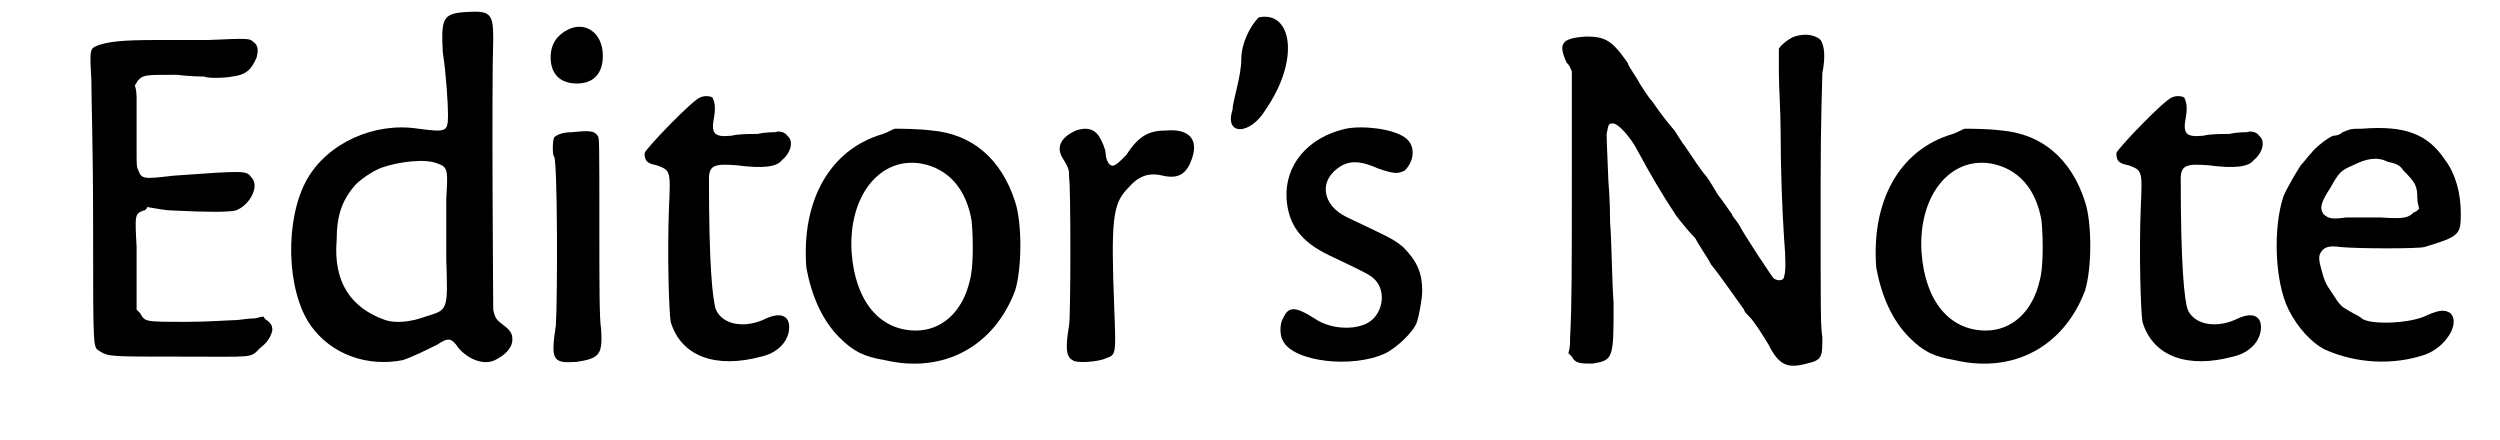
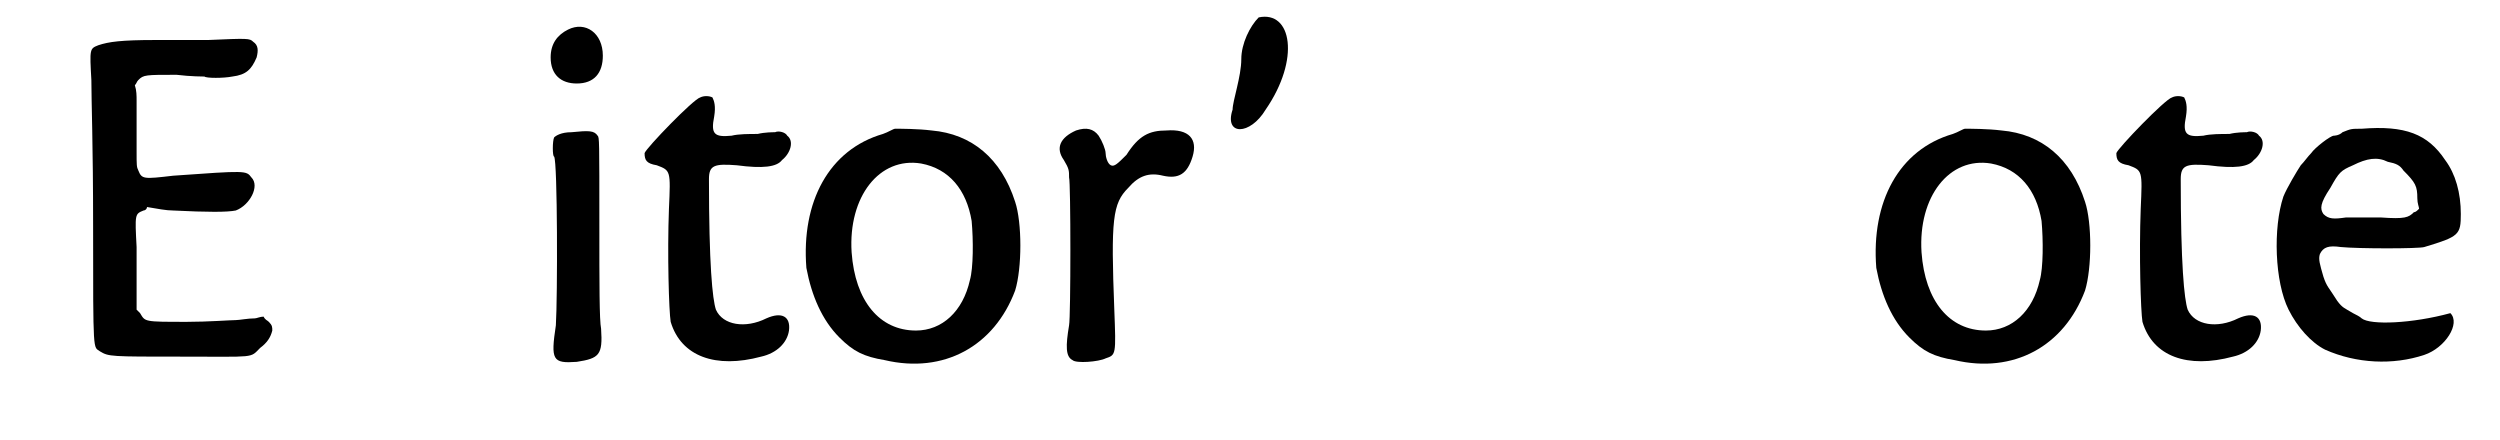
<svg xmlns="http://www.w3.org/2000/svg" xmlns:xlink="http://www.w3.org/1999/xlink" width="142px" height="25px" viewBox="0 0 1420 253" version="1.1">
  <defs>
    <path id="gl1284" d="M 111 10 C 105 10 91 10 81 10 C 61 10 54 11 48 13 C 43 15 43 15 44 33 C 44 45 45 70 45 117 C 45 192 45 186 49 189 C 54 192 55 192 96 192 C 139 192 135 193 141 187 C 145 184 147 181 148 177 C 148 175 148 174 146 172 C 145 171 144 171 143 169 C 141 169 139 170 138 170 C 134 170 129 171 127 171 C 124 171 111 172 99 172 C 74 172 75 172 72 167 C 71 166 70 165 70 165 C 70 162 70 159 70 156 C 70 150 70 138 70 129 C 69 110 69 110 74 108 C 75 108 76 107 76 106 C 82 107 87 108 91 108 C 111 109 122 109 127 108 C 135 105 141 94 136 89 C 133 85 133 85 91 88 C 74 90 73 90 71 85 C 70 83 70 82 70 74 C 70 63 70 57 70 45 C 70 42 70 39 69 36 C 70 35 70 34 71 33 C 74 30 75 30 93 30 C 101 31 109 31 109 31 C 110 32 120 32 125 31 C 133 30 136 27 139 20 C 140 16 140 13 137 11 C 135 9 134 9 111 10 z" fill="black" />
-     <path id="gl1034" d="M 109 7 C 97 8 96 11 97 30 C 99 43 100 60 100 66 C 100 76 99 76 83 74 C 58 70 31 82 19 103 C 6 126 7 167 21 187 C 33 204 54 211 74 207 C 80 205 88 201 94 198 C 100 194 102 194 106 200 C 112 207 121 210 127 207 C 133 204 137 200 137 195 C 137 192 136 190 132 187 C 128 184 127 183 126 178 C 126 175 125 52 126 22 C 126 7 124 6 109 7 M 94 94 C 100 96 100 98 99 114 C 99 122 99 133 99 149 C 100 179 100 178 87 182 C 79 185 70 186 64 184 C 44 177 34 162 36 138 C 36 124 39 115 47 106 C 51 102 59 97 63 96 C 72 93 87 91 94 94 z" fill="black" />
    <path id="gl1033" d="M 22 8 C 16 11 12 16 12 24 C 12 34 18 39 27 39 C 37 39 42 33 42 23 C 42 10 32 3 22 8 M 24 67 C 18 67 15 69 14 70 C 13 72 13 81 14 81 C 16 84 16 162 15 178 C 12 198 13 200 27 199 C 40 197 42 195 41 180 C 40 175 40 154 40 121 C 40 71 40 70 39 69 C 37 66 34 66 24 67 z" fill="black" />
    <path id="gl1302" d="M 56 13 C 52 14 25 42 24 45 C 24 49 25 51 31 52 C 39 55 39 55 38 77 C 37 103 38 136 39 142 C 45 162 65 169 91 162 C 100 160 106 154 107 147 C 108 139 103 136 94 140 C 82 146 69 144 65 135 C 63 129 61 109 61 60 C 61 52 64 51 77 52 C 92 54 100 53 103 49 C 108 45 110 38 106 35 C 105 33 101 32 99 33 C 98 33 93 33 89 34 C 84 34 78 34 74 35 C 64 36 62 34 64 24 C 65 18 64 15 63 13 C 61 12 58 12 56 13 z" fill="black" />
    <path id="gl4368" d="M 63 13 C 62 13 59 15 56 16 C 25 25 9 55 12 93 C 15 109 21 123 31 133 C 39 141 45 144 57 146 C 91 154 120 138 132 106 C 136 93 136 67 132 55 C 124 30 107 16 84 14 C 76 13 66 13 63 13 M 78 33 C 94 36 104 48 107 66 C 108 77 108 93 106 100 C 102 118 90 129 75 129 C 54 129 40 112 38 84 C 36 52 54 29 78 33 z" fill="black" />
    <path id="gl1032" d="M 46 36 C 37 40 34 46 39 53 C 42 58 42 59 42 63 C 43 66 43 143 42 148 C 40 160 40 166 44 168 C 46 170 59 169 63 167 C 69 165 69 165 68 139 C 66 87 67 78 76 69 C 82 62 88 60 96 62 C 105 64 110 61 113 51 C 116 41 111 35 98 36 C 88 36 82 39 75 50 C 70 55 68 57 66 56 C 64 55 63 51 63 49 C 63 47 61 42 59 39 C 56 35 52 34 46 36 z" fill="black" />
    <path id="gl6421" d="M 24 4 C 19 9 14 19 14 28 C 14 38 9 52 9 57 C 4 72 19 72 28 57 C 48 28 43 0 24 4 z" fill="black" />
-     <path id="gl3344" d="M 51 10 C 29 15 16 31 17 50 C 18 65 25 75 42 83 C 61 92 65 94 67 96 C 74 102 73 114 66 120 C 59 126 43 126 33 119 C 22 112 18 112 15 119 C 13 122 13 129 15 132 C 21 144 55 148 74 139 C 80 136 90 127 92 121 C 93 118 95 108 95 103 C 95 93 92 86 84 78 C 78 73 75 72 52 61 C 37 54 35 39 49 31 C 55 28 61 29 70 33 C 79 36 81 36 85 34 C 91 28 91 19 85 15 C 78 10 61 8 51 10 z" fill="black" />
-     <path id="gl6422" d="M 141 13 C 138 14 133 18 132 20 C 132 22 132 25 132 34 C 132 42 133 56 133 67 C 133 90 134 114 135 129 C 136 141 136 148 135 151 C 135 153 132 154 129 152 C 128 151 112 127 109 121 C 107 118 105 116 105 115 C 104 114 101 109 97 104 C 94 99 91 94 90 93 C 88 91 82 82 78 76 C 77 75 74 70 72 67 C 67 61 66 60 59 50 C 57 48 54 43 52 40 C 50 36 46 31 45 28 C 36 15 32 13 21 13 C 7 14 5 17 10 28 C 12 30 12 31 13 33 C 13 52 13 71 13 90 C 13 147 13 168 12 186 C 12 189 12 192 11 195 C 12 196 12 196 13 197 C 15 201 18 201 25 201 C 37 199 37 198 37 166 C 36 153 36 133 35 120 C 35 107 34 96 34 96 C 34 94 33 74 33 69 C 34 64 34 63 36 63 C 39 62 47 71 51 79 C 58 92 65 104 73 116 C 76 120 81 126 84 129 C 86 133 91 140 93 144 C 98 150 109 166 112 170 C 112 171 114 173 115 174 C 118 177 123 185 126 190 C 132 202 137 204 148 201 C 157 199 157 197 157 186 C 156 178 156 178 156 99 C 156 61 157 37 157 34 C 159 24 158 18 156 15 C 153 12 147 11 141 13 z" fill="black" />
    <path id="gl4368" d="M 63 13 C 62 13 59 15 56 16 C 25 25 9 55 12 93 C 15 109 21 123 31 133 C 39 141 45 144 57 146 C 91 154 120 138 132 106 C 136 93 136 67 132 55 C 124 30 107 16 84 14 C 76 13 66 13 63 13 M 78 33 C 94 36 104 48 107 66 C 108 77 108 93 106 100 C 102 118 90 129 75 129 C 54 129 40 112 38 84 C 36 52 54 29 78 33 z" fill="black" />
    <path id="gl1302" d="M 56 13 C 52 14 25 42 24 45 C 24 49 25 51 31 52 C 39 55 39 55 38 77 C 37 103 38 136 39 142 C 45 162 65 169 91 162 C 100 160 106 154 107 147 C 108 139 103 136 94 140 C 82 146 69 144 65 135 C 63 129 61 109 61 60 C 61 52 64 51 77 52 C 92 54 100 53 103 49 C 108 45 110 38 106 35 C 105 33 101 32 99 33 C 98 33 93 33 89 34 C 84 34 78 34 74 35 C 64 36 62 34 64 24 C 65 18 64 15 63 13 C 61 12 58 12 56 13 z" fill="black" />
-     <path id="gl6423" d="M 70 18 C 64 18 64 18 59 20 C 57 22 54 22 54 22 C 52 22 43 29 41 32 C 39 34 37 37 35 39 C 33 42 27 52 25 57 C 19 75 20 106 28 122 C 33 132 41 141 49 145 C 67 153 88 154 106 148 C 118 144 127 130 121 124 C 118 122 115 122 108 125 C 99 130 75 131 70 127 C 69 126 67 125 65 124 C 60 121 59 121 56 117 C 51 109 50 109 48 103 C 46 96 45 93 46 90 C 48 86 51 85 58 86 C 68 87 103 87 106 86 C 126 80 127 79 127 67 C 127 55 124 44 118 36 C 108 21 95 16 70 18 M 85 37 C 90 38 92 39 94 42 C 101 49 102 51 102 58 C 102 61 103 63 103 64 C 102 65 101 66 100 66 C 97 69 95 70 81 69 C 73 69 64 69 61 69 C 54 70 51 70 48 67 C 46 64 46 61 52 52 C 57 43 58 42 65 39 C 73 35 79 34 85 37 z" fill="black" />
+     <path id="gl6423" d="M 70 18 C 64 18 64 18 59 20 C 57 22 54 22 54 22 C 52 22 43 29 41 32 C 39 34 37 37 35 39 C 33 42 27 52 25 57 C 19 75 20 106 28 122 C 33 132 41 141 49 145 C 67 153 88 154 106 148 C 118 144 127 130 121 124 C 99 130 75 131 70 127 C 69 126 67 125 65 124 C 60 121 59 121 56 117 C 51 109 50 109 48 103 C 46 96 45 93 46 90 C 48 86 51 85 58 86 C 68 87 103 87 106 86 C 126 80 127 79 127 67 C 127 55 124 44 118 36 C 108 21 95 16 70 18 M 85 37 C 90 38 92 39 94 42 C 101 49 102 51 102 58 C 102 61 103 63 103 64 C 102 65 101 66 100 66 C 97 69 95 70 81 69 C 73 69 64 69 61 69 C 54 70 51 70 48 67 C 46 64 46 61 52 52 C 57 43 58 42 65 39 C 73 35 79 34 85 37 z" fill="black" />
  </defs>
  <use xlink:href="#gl1284" x="0" y="13" />
  <use xlink:href="#gl1034" x="149" y="0" />
  <use xlink:href="#gl1033" x="296" y="9" />
  <use xlink:href="#gl1302" x="338" y="43" />
  <use xlink:href="#gl4368" x="443" y="61" />
  <use xlink:href="#gl1032" x="564" y="39" />
  <use xlink:href="#gl6421" x="691" y="6" />
  <use xlink:href="#gl3344" x="714" y="64" />
  <use xlink:href="#gl6422" x="882" y="8" />
  <use xlink:href="#gl4368" x="1058" y="61" />
  <use xlink:href="#gl1302" x="1184" y="43" />
  <use xlink:href="#gl6423" x="1279" y="56" />
</svg>